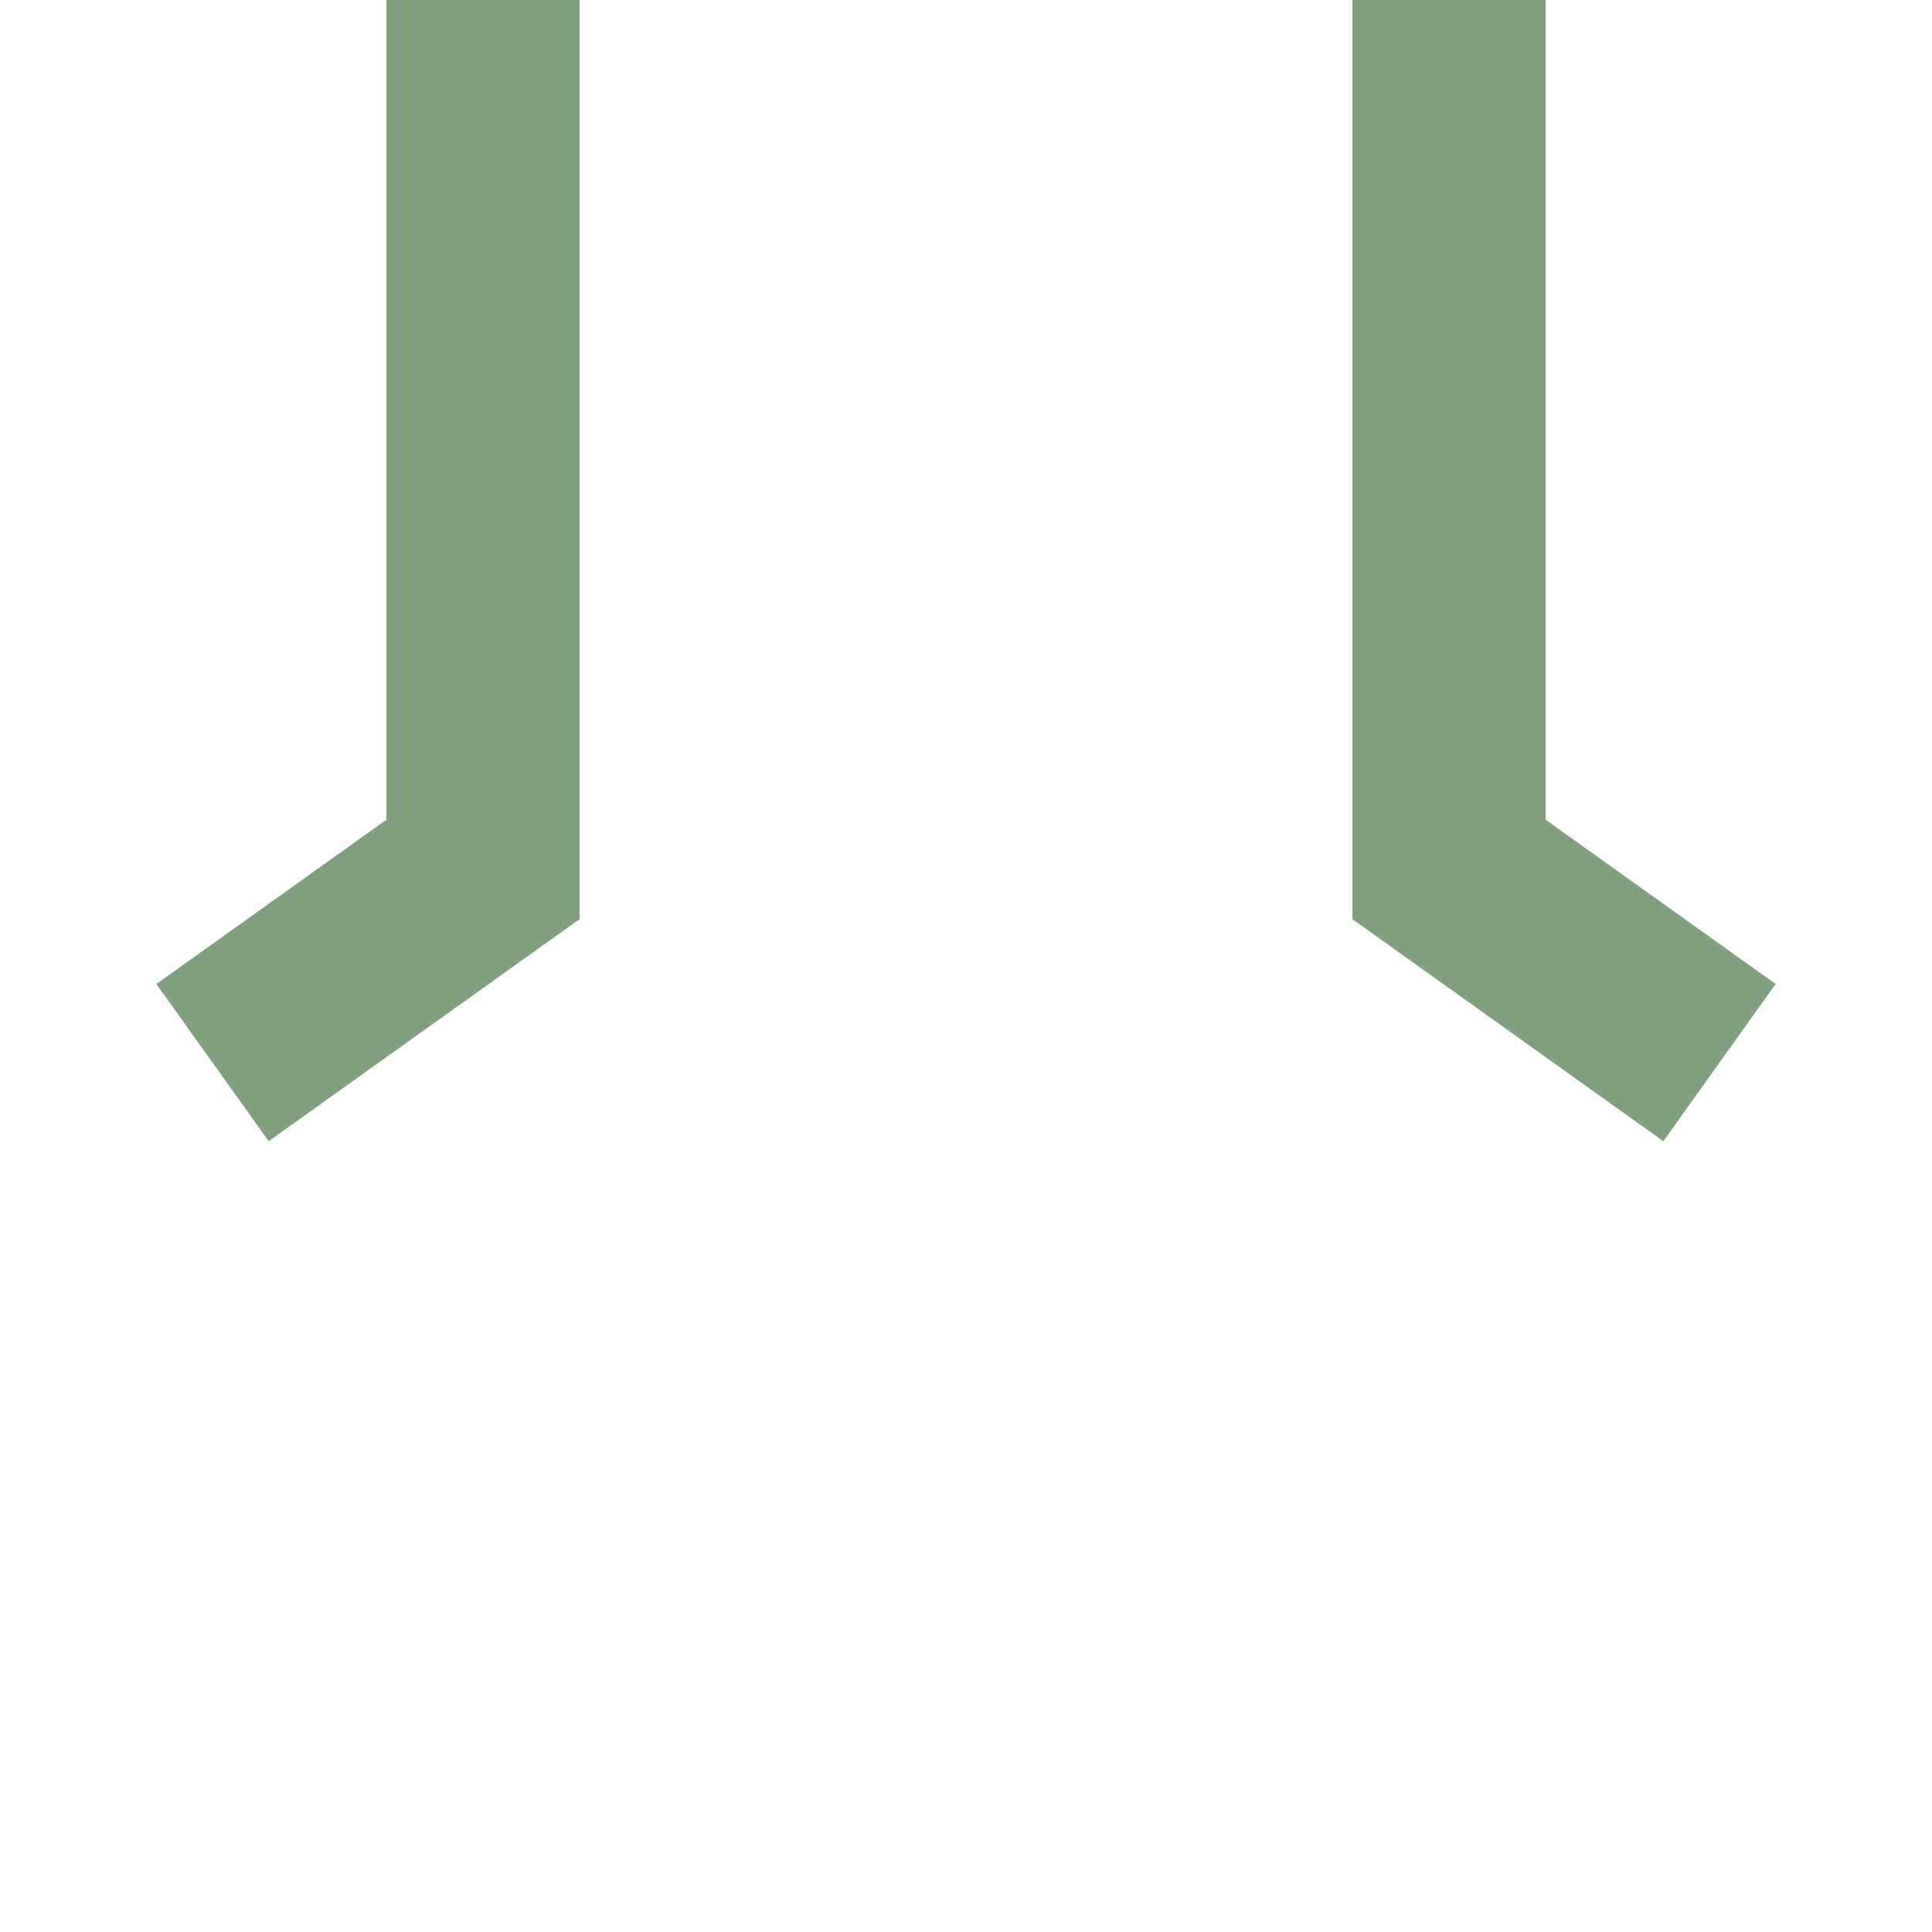
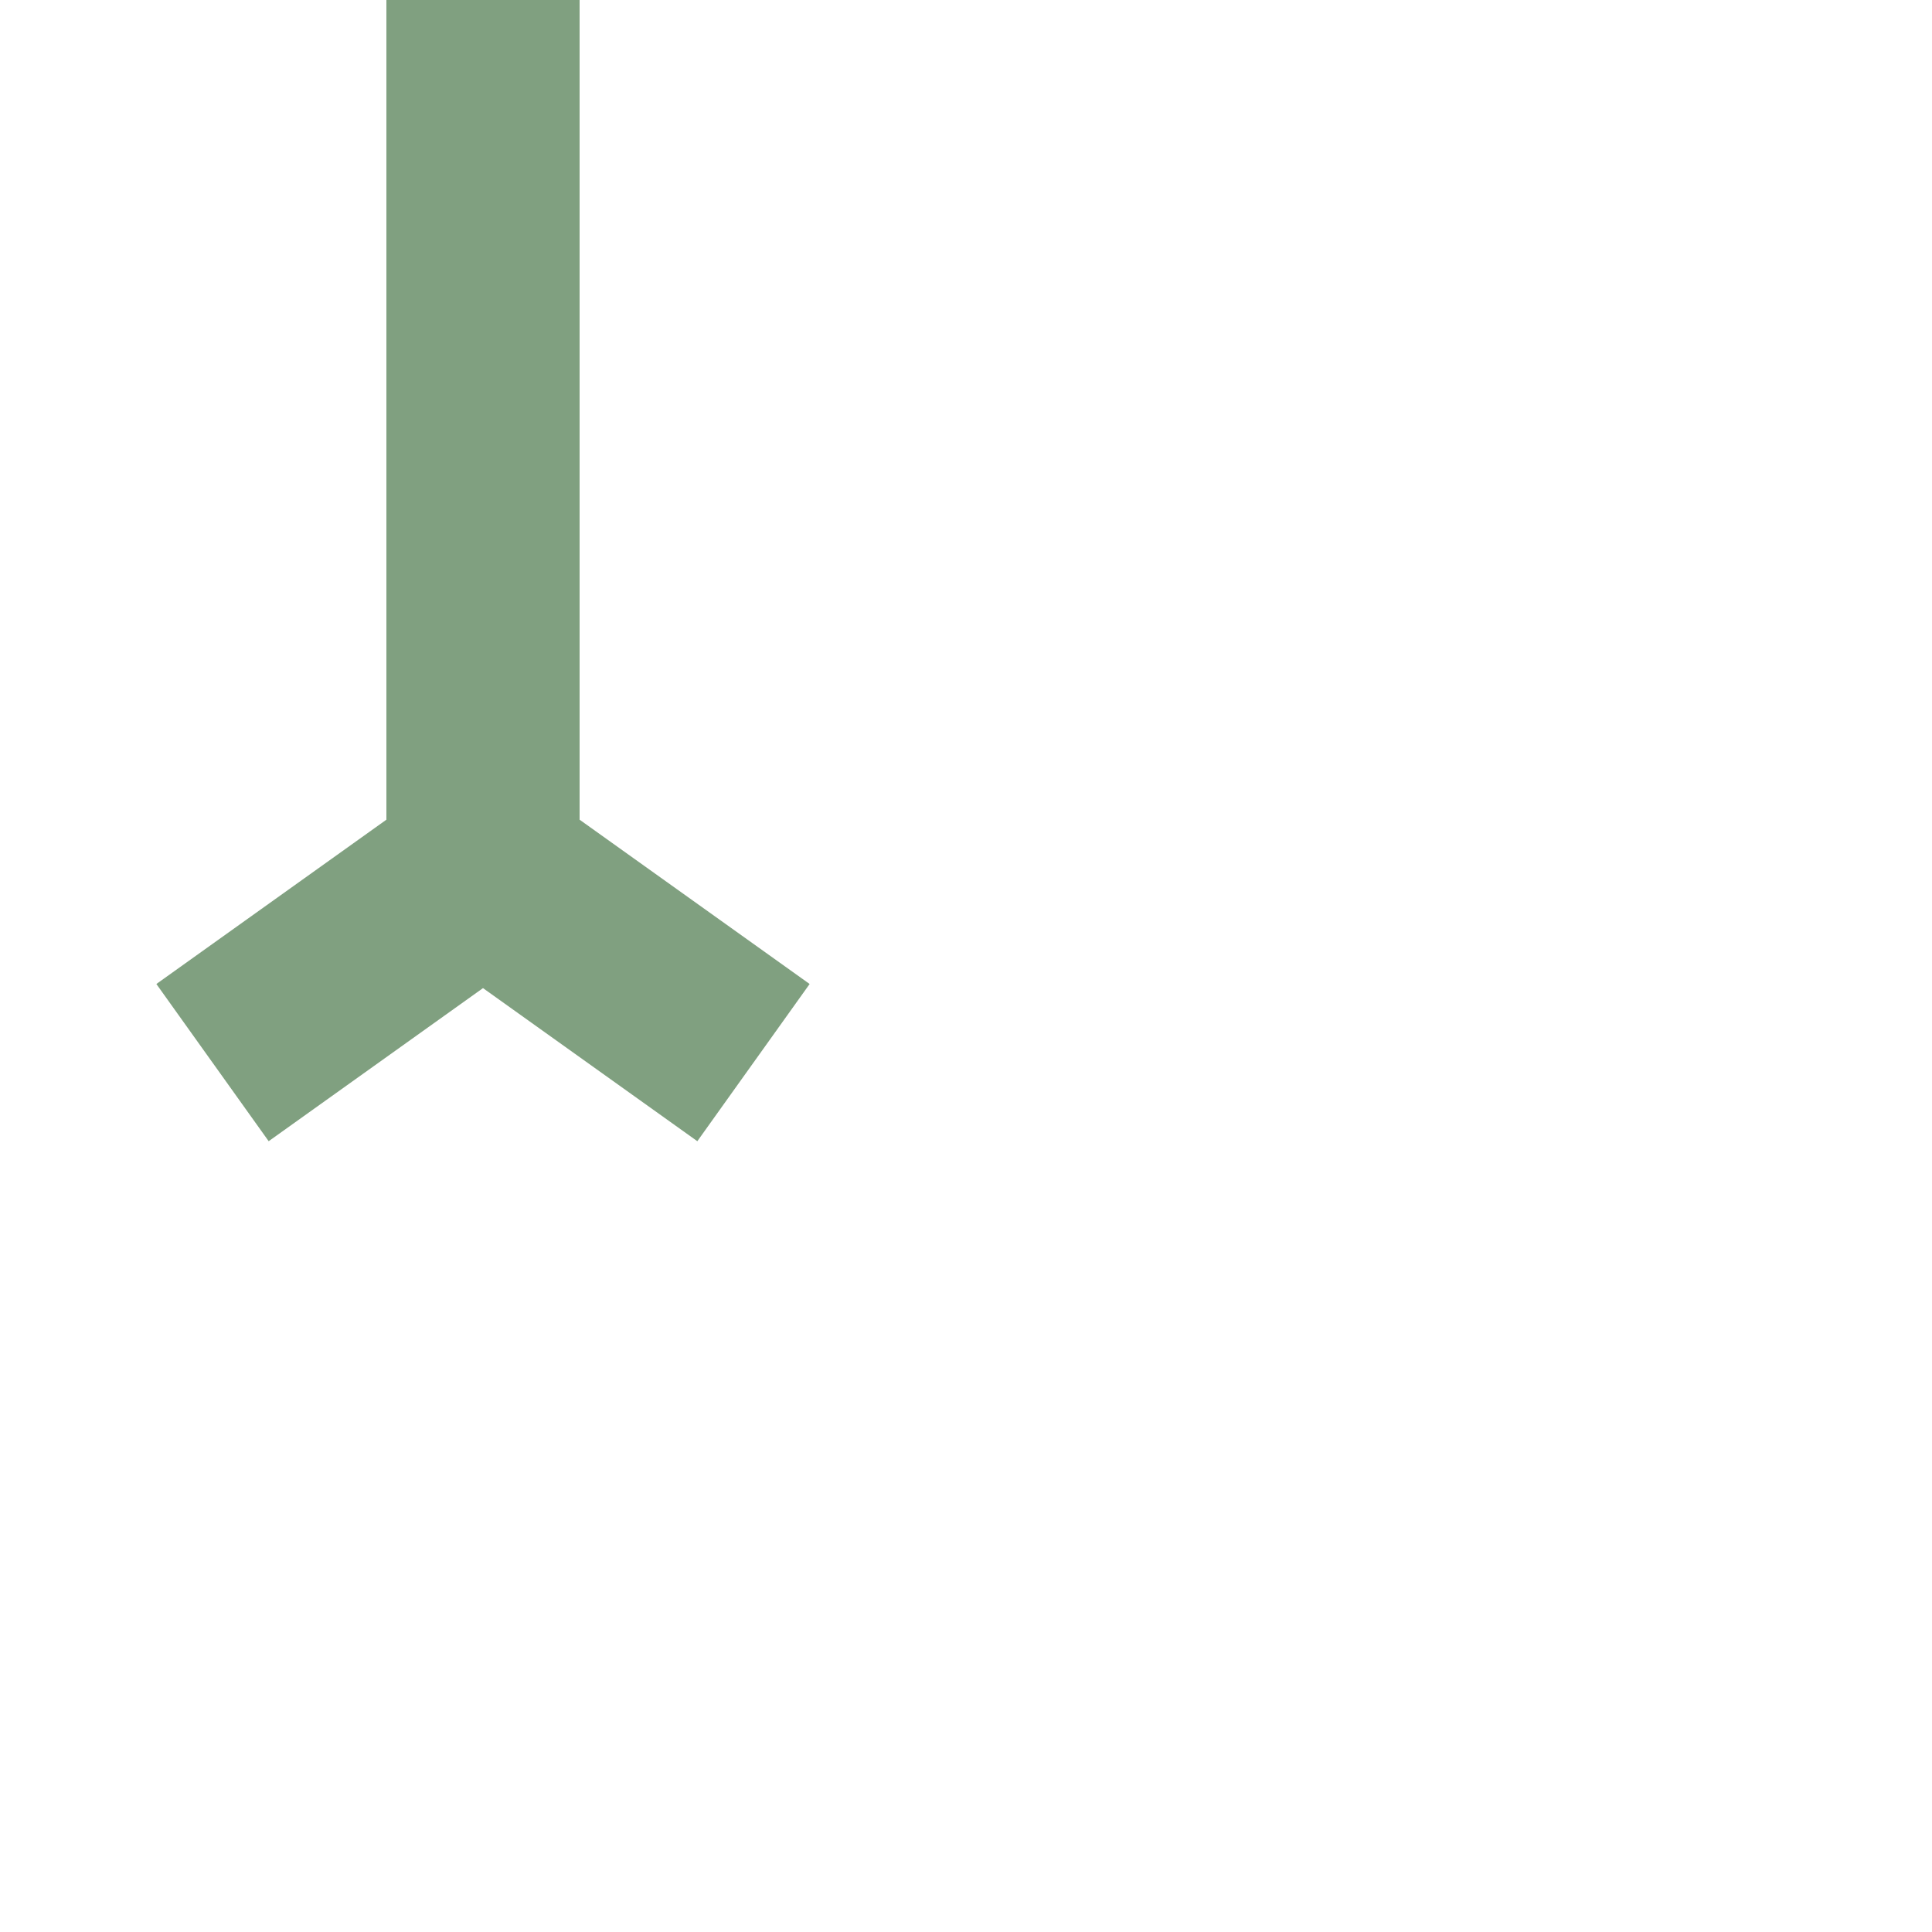
<svg xmlns="http://www.w3.org/2000/svg" width="500" height="500">
  <title>lhSTRe</title>
-   <path stroke="#80A080" d="m 55,275 70,-50 V 0 m 250,0 V 225 l 70,50" stroke-width="50" fill="none" />
+   <path stroke="#80A080" d="m 55,275 70,-50 V 0 V 225 l 70,50" stroke-width="50" fill="none" />
</svg>